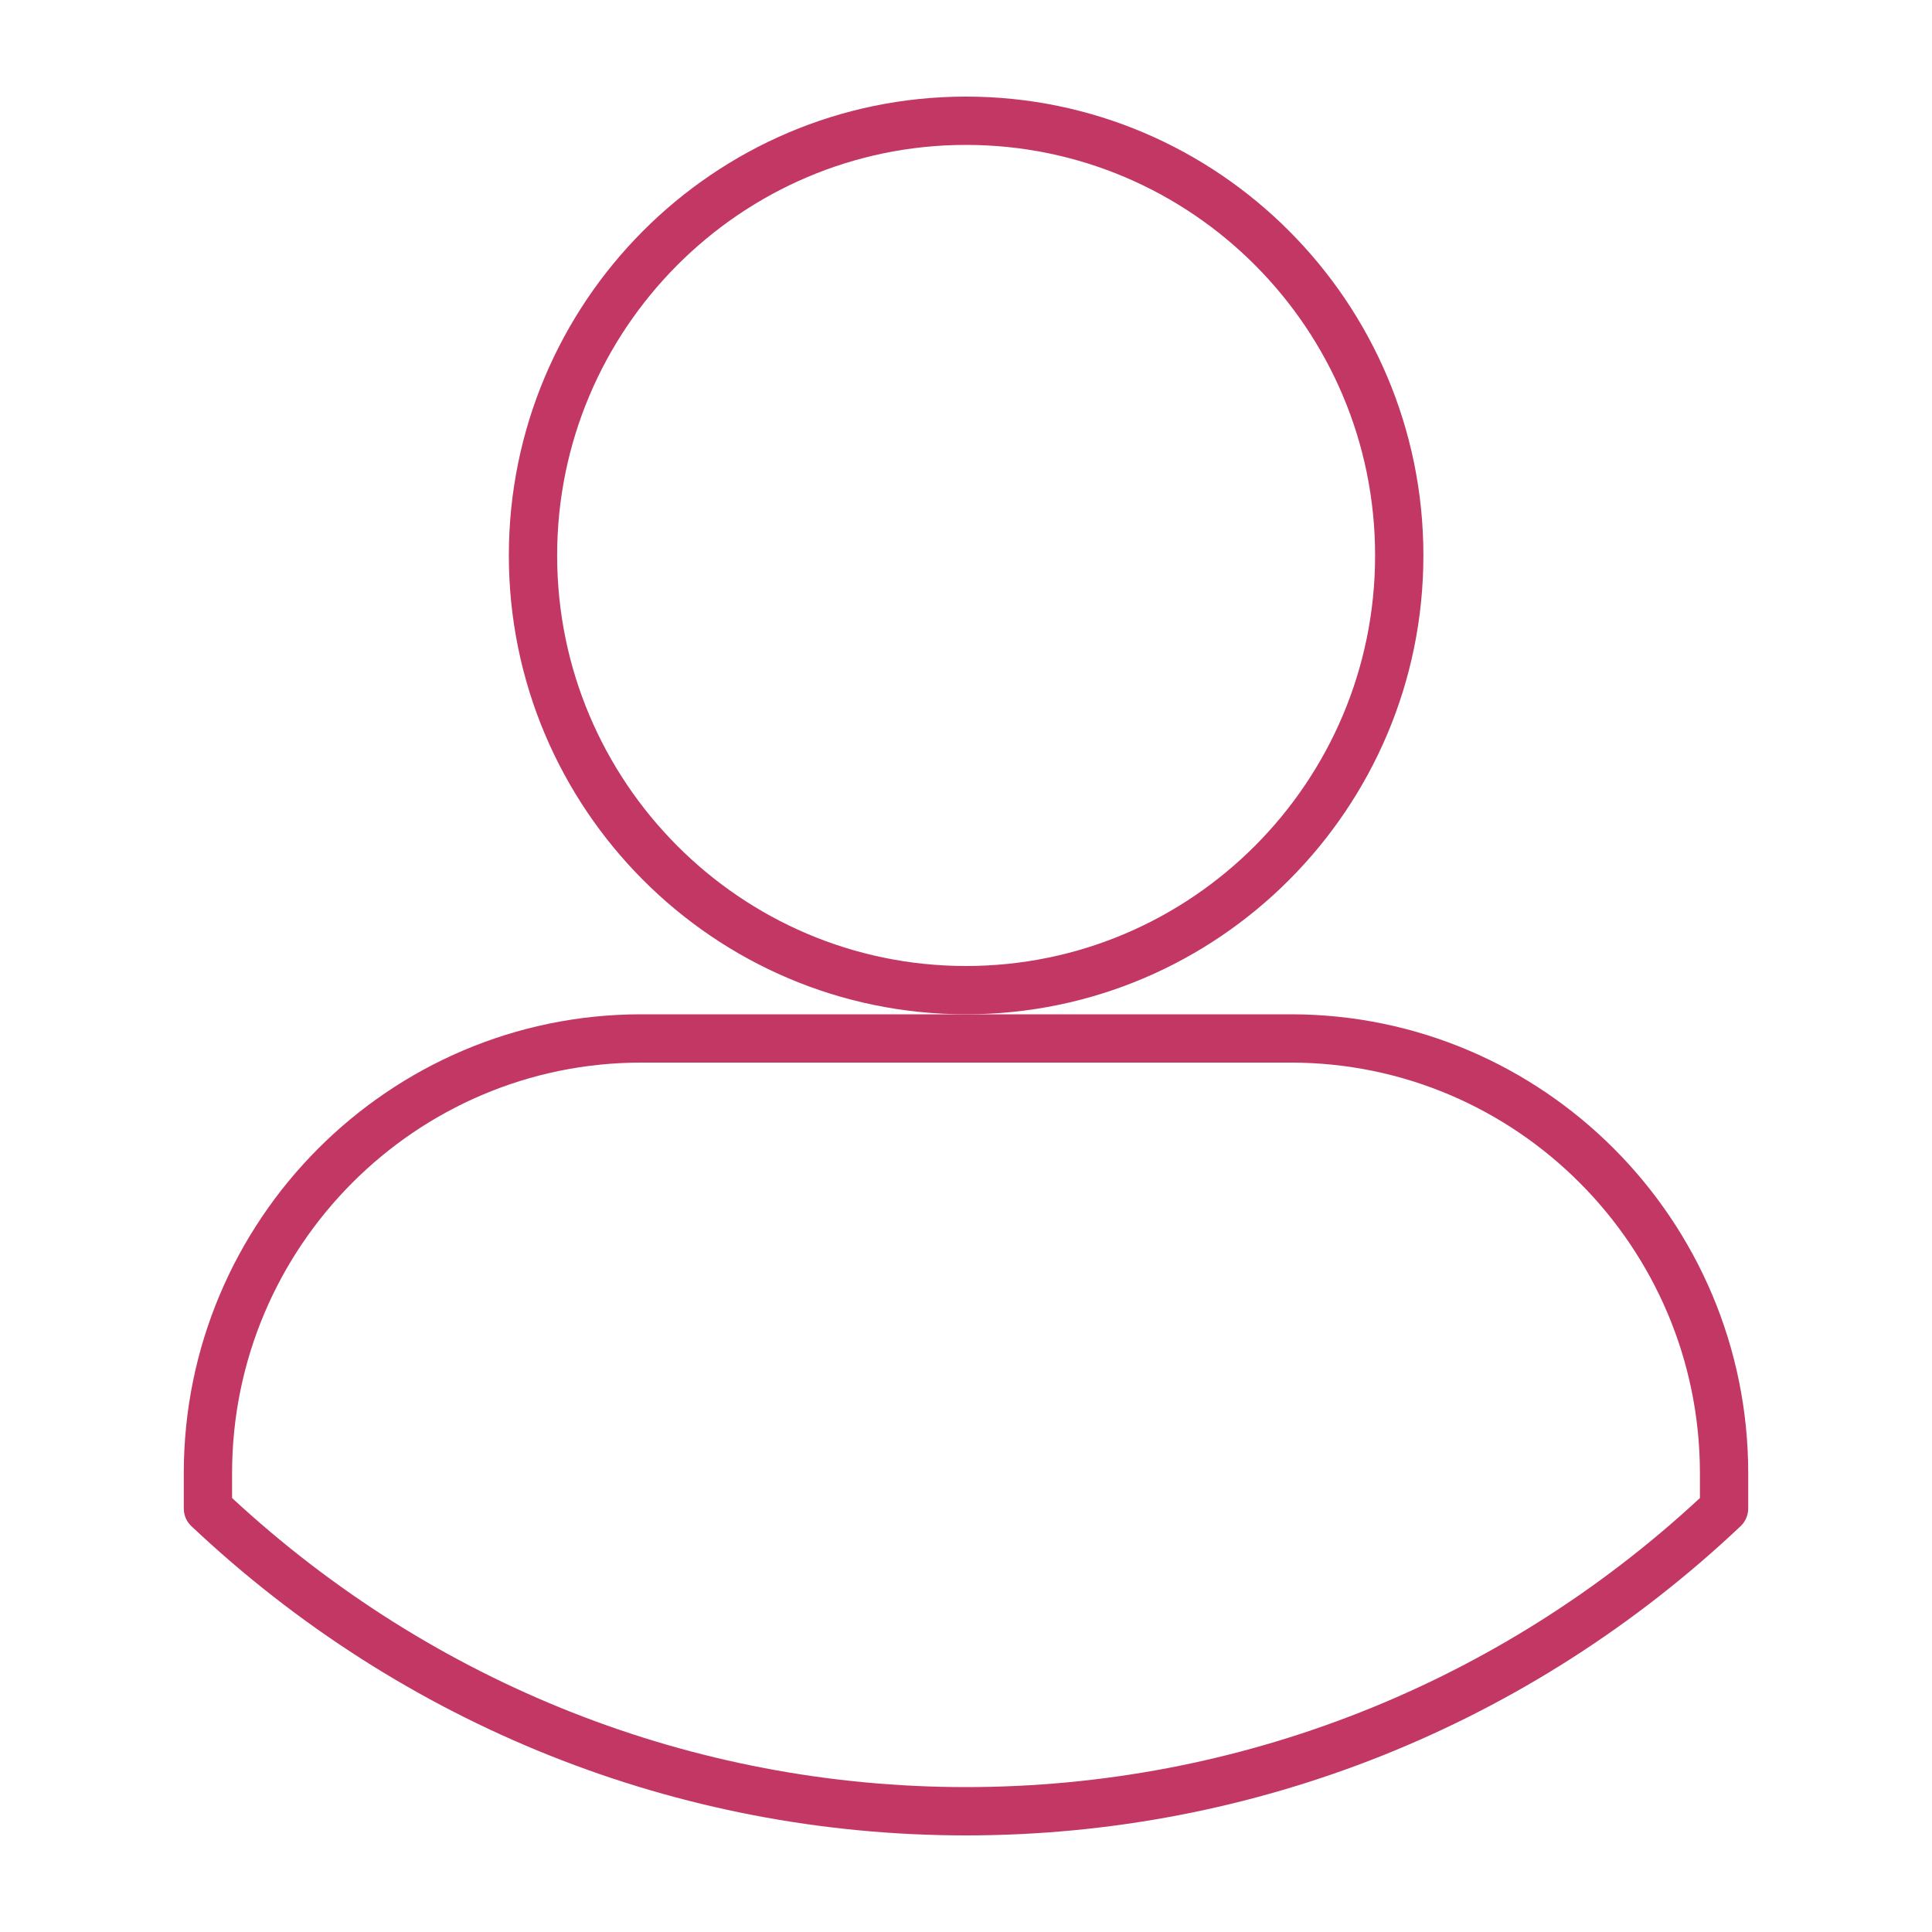
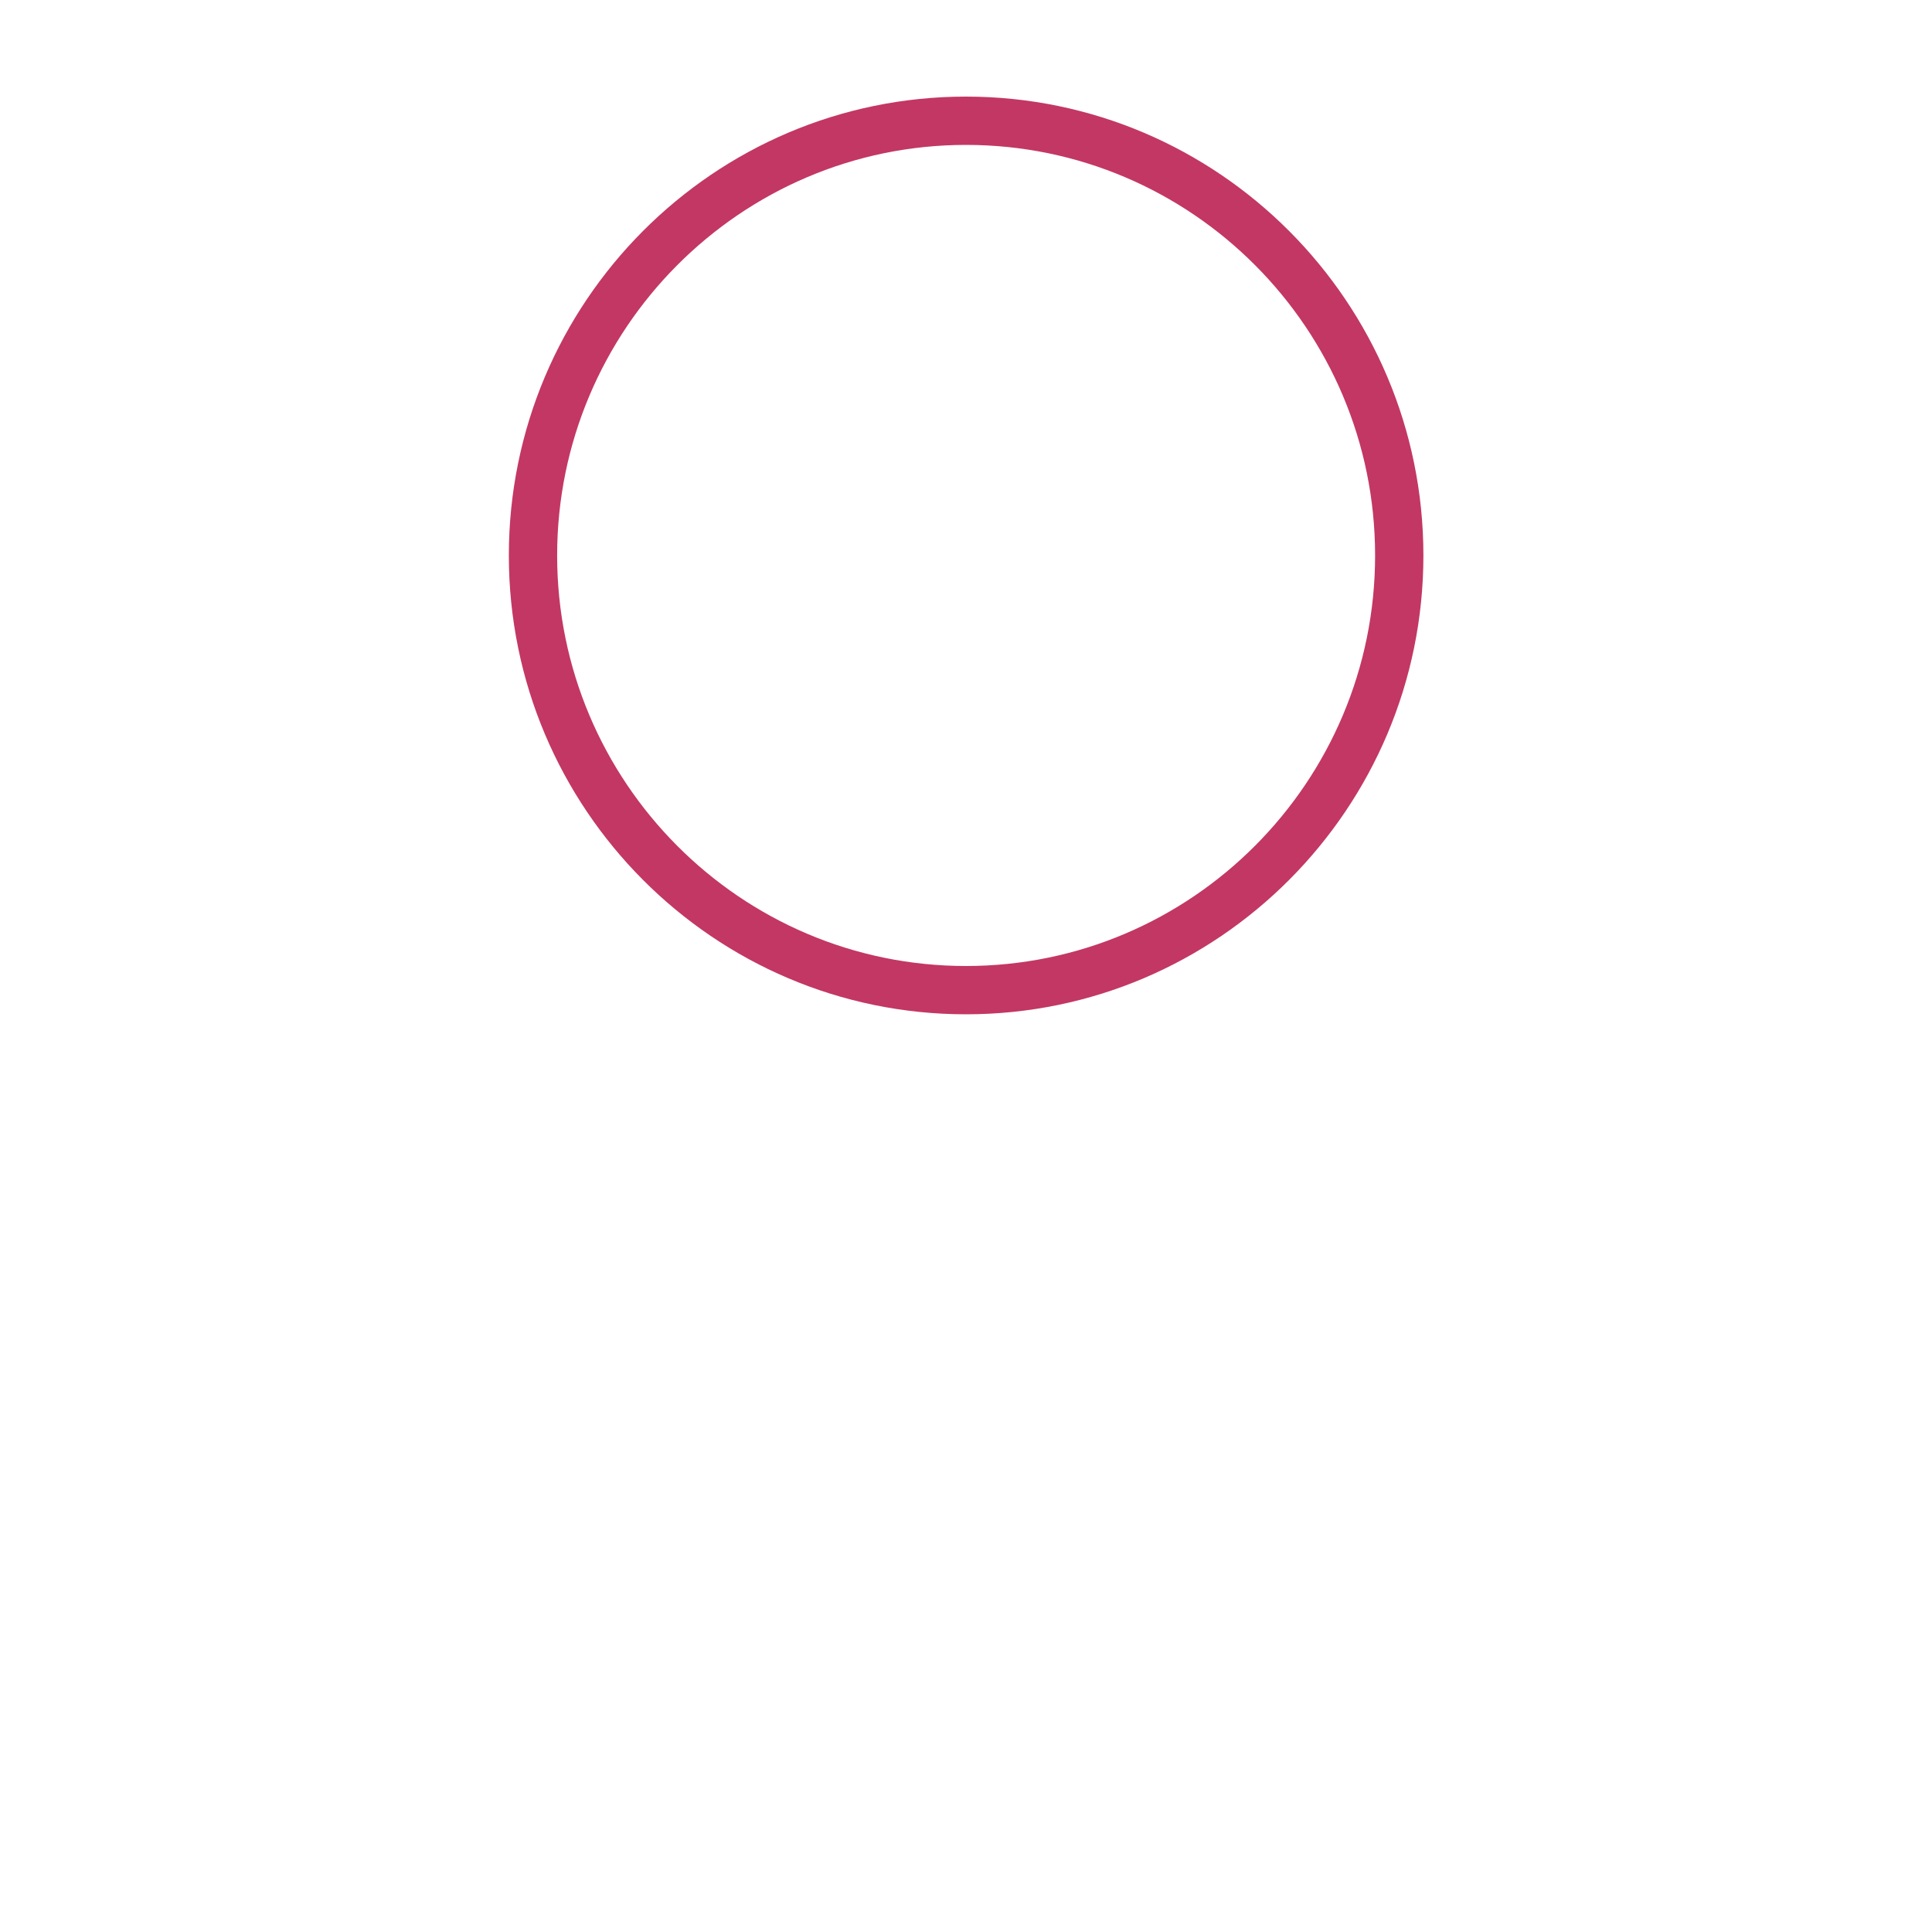
<svg xmlns="http://www.w3.org/2000/svg" id="Ebene_1" width="80" height="80" viewBox="0 0 80 80">
  <defs>
    <style>.cls-1{fill:#c33764;stroke-width:0px;}</style>
  </defs>
-   <path class="cls-1" d="m40,42c-10.44,0-18.93-8.52-18.93-19S29.56,4,40,4s18.94,8.52,18.94,19-8.5,19-18.94,19Zm0-36c-9.33,0-16.93,7.63-16.93,17s7.59,17,16.93,17,16.94-7.62,16.94-17-7.6-17-16.94-17Z" />
-   <path class="cls-1" d="m40,76c-11.94,0-23.33-4.55-32.08-12.81-.2-.19-.31-.45-.31-.73v-1.46c0-10.48,8.5-19,18.94-19h26.9c10.44,0,18.94,8.52,18.94,19v1.46c0,.27-.11.54-.31.73-8.74,8.26-20.13,12.81-32.08,12.81Zm-30.39-13.97c8.33,7.72,19.1,11.97,30.39,11.97s22.07-4.25,30.39-11.97v-1.03c0-9.37-7.6-17-16.94-17h-26.9c-9.34,0-16.94,7.63-16.94,17v1.03Z" />
+   <path class="cls-1" d="m40,42c-10.44,0-18.93-8.52-18.93-19S29.56,4,40,4s18.94,8.52,18.94,19-8.5,19-18.94,19m0-36c-9.33,0-16.93,7.63-16.93,17s7.59,17,16.93,17,16.94-7.62,16.94-17-7.6-17-16.94-17Z" />
</svg>